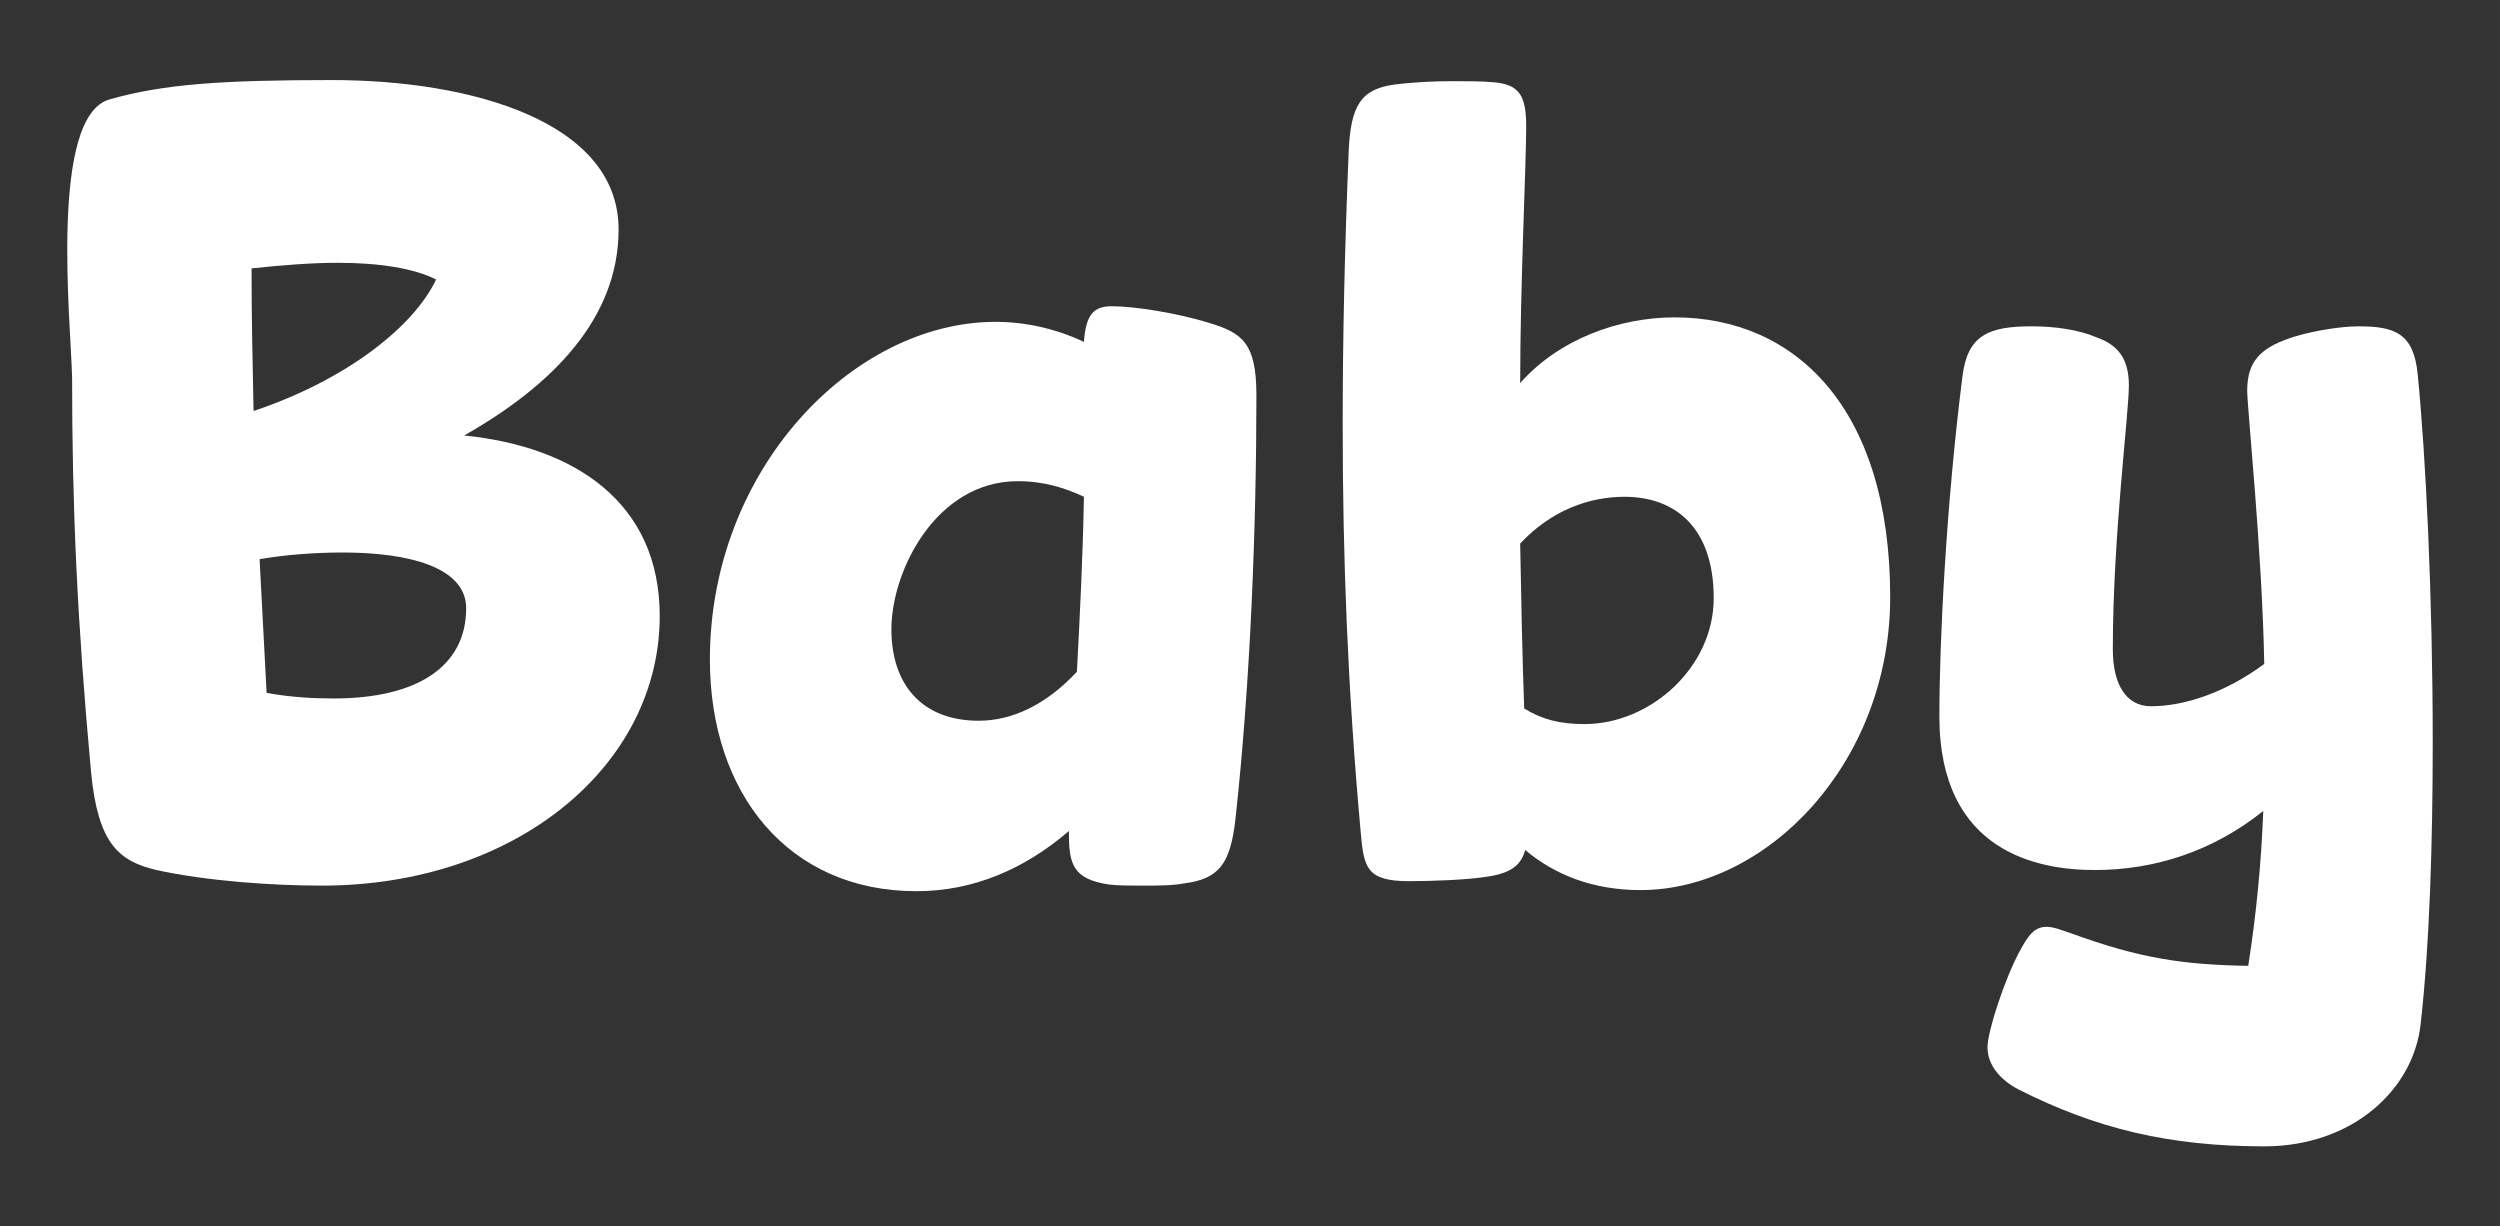
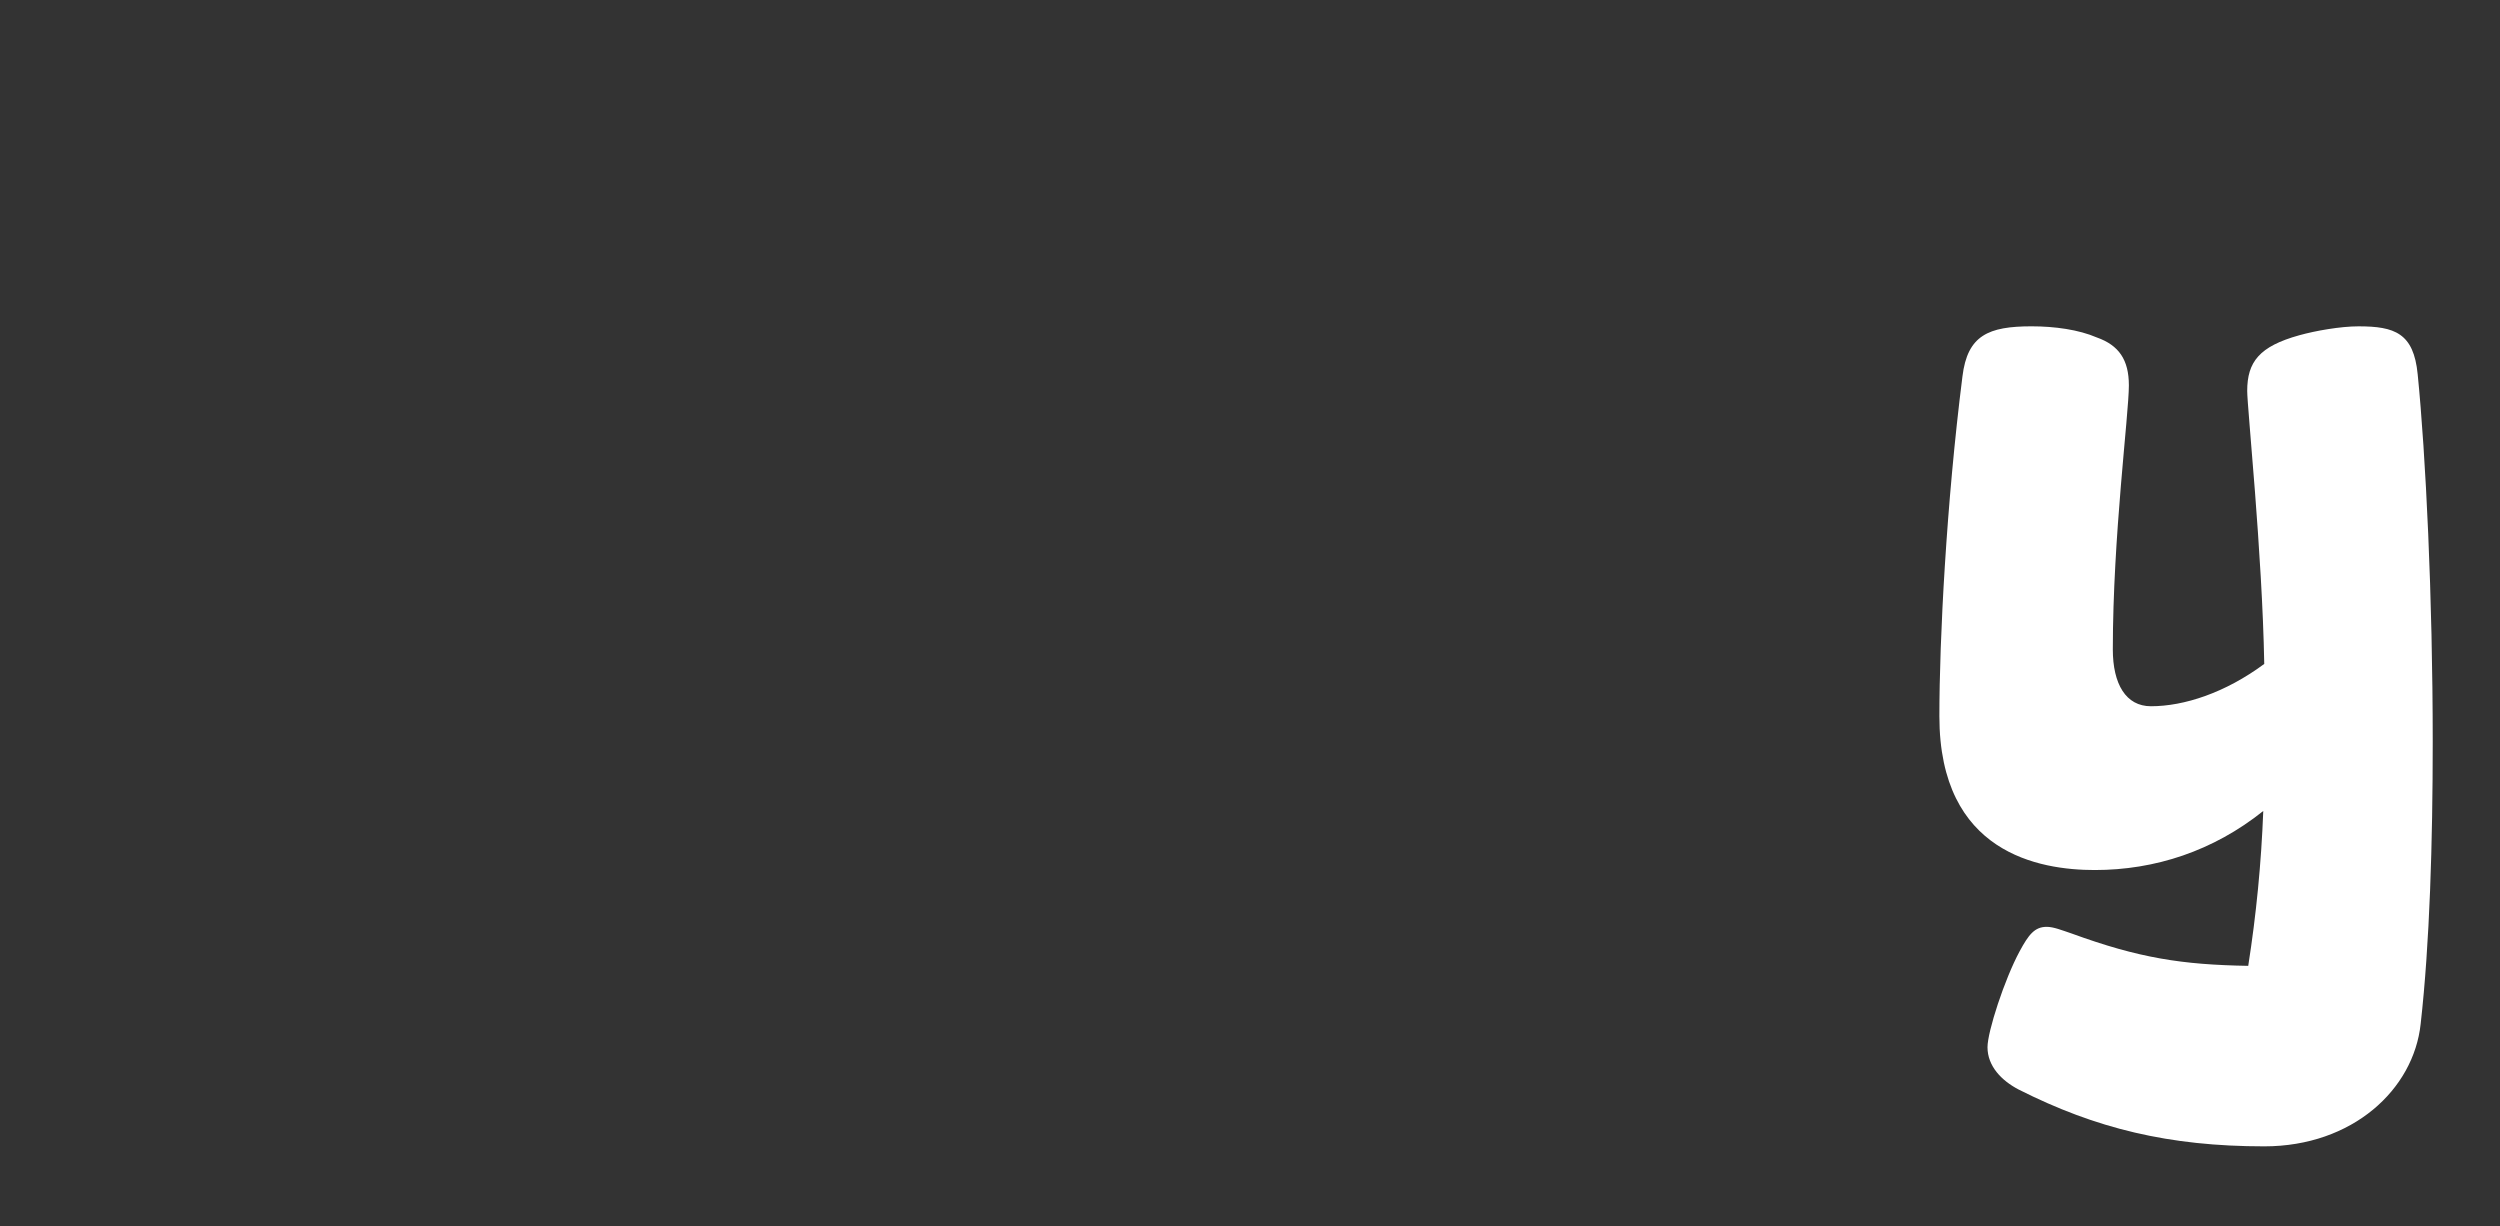
<svg xmlns="http://www.w3.org/2000/svg" version="1.1" id="Vrstva_1" x="0px" y="0px" width="159px" height="78px" viewBox="0 0 159 78" enable-background="new 0 0 159 78" xml:space="preserve">
  <rect x="0" y="0" width="159" height="78" fill="#333333" stroke="none" />
  <g>
-     <path fill="#FFFFFF" d="M6.966,6.322c3.419-0.973,7.121-1.23,14.137-1.23c8.991,0,18.239,2.692,18.239,9.495   c0,5.669-4.209,9.922-9.82,13.11c7.015,0.709,12.436,4.252,12.436,11.479c0,9.497-9.12,17.149-21.492,17.149   c-3.126,0-7.271-0.283-10.523-0.992c-2.36-0.566-3.699-1.631-4.146-6.164c-0.893-9.639-1.212-17.008-1.212-25.158   C4.504,20.484,3.123,7.417,6.966,6.322 M16.127,26.139c5.933-1.984,10.205-5.386,11.608-8.363   c-1.403-0.707-3.572-1.062-6.251-1.062c-1.657,0-3.507,0.143-5.485,0.355C15.999,20.186,16.063,23.162,16.127,26.139    M21.805,35.139c-1.786,0-3.636,0.141-5.295,0.424l0.446,8.504c1.531,0.283,2.998,0.355,4.274,0.355   c5.229,0,8.418-1.984,8.418-5.74C29.648,36.059,25.949,35.139,21.805,35.139" />
-     <path fill="#FFFFFF" d="M67.981,52.854c-2.806,2.41-6.06,3.826-9.694,3.826c-8.164,0-13.138-6.234-13.138-14.738   c0-12.047,9.056-21.473,18.176-21.473c1.851,0,3.827,0.426,5.613,1.275c0.127-1.771,0.637-2.267,1.786-2.267   c1.402,0,4.145,0.425,6.186,1.062c2.105,0.639,2.998,1.276,2.998,4.607c0,8.361-0.384,18.354-1.339,26.998   c-0.32,2.764-1.021,3.756-3.253,4.039c-0.766,0.143-1.723,0.143-2.679,0.143c-0.767,0-1.531,0-2.105-0.07   C68.172,55.9,67.981,54.908,67.981,52.854 M68.938,31.594c-1.212-0.566-2.552-0.991-4.21-0.991c-5.166,0-8.035,5.669-8.035,9.425   c0,3.543,1.976,5.811,5.549,5.811c2.104,0,4.272-0.992,6.25-3.117C68.683,39.106,68.874,35.279,68.938,31.594" />
-     <path fill="#FFFFFF" d="M88.711,5.375c1.084-0.141,2.424-0.213,3.699-0.213c0.893,0,1.849,0,2.615,0.072   c1.658,0.141,2.041,0.92,2.041,2.834c0,2.408-0.383,10.133-0.383,16.299c2.424-2.765,6.25-4.182,9.821-4.182   c7.653,0,13.712,5.74,13.712,17.787c0,10.559-7.845,18.637-15.881,18.637c-3.061,0-5.483-0.992-7.334-2.551   c-0.255,0.992-0.957,1.488-2.423,1.699c-1.339,0.213-3.572,0.285-4.974,0.285c-2.681,0-2.871-0.852-3.063-3.119   c-0.828-9.141-1.146-17.361-1.146-25.936c0-5.527,0.128-11.197,0.382-17.361C85.905,6.722,86.542,5.658,88.711,5.375    M96.938,45.059c1.147,0.709,2.296,0.992,3.827,0.992c4.21,0,8.227-3.613,8.227-8.008c0-4.465-2.423-6.448-5.676-6.448   c-2.232,0-4.655,0.851-6.633,2.976C96.747,38.043,96.812,41.586,96.938,45.059" />
    <path fill="#FFFFFF" d="M144.008,72.908c-6.059,0-10.715-1.135-15.625-3.615c-1.084-0.566-1.978-1.486-1.978-2.691   c0-0.992,1.084-4.322,2.041-6.094c0.573-1.064,0.957-1.561,1.722-1.561c0.446,0,0.957,0.213,1.595,0.426   c4.272,1.559,7.016,1.984,11.225,2.055c0.51-3.26,0.829-6.52,0.956-9.85c-3.188,2.551-6.887,3.756-10.714,3.756   c-3.508,0-9.885-1.062-9.885-9.779c0-4.891,0.445-13.535,1.467-21.613c0.317-2.621,1.658-3.188,4.399-3.188   c1.468,0,2.997,0.212,4.146,0.708c1.403,0.496,2.04,1.418,2.04,3.048c0,1.843-1.021,9.638-1.021,16.794   c0,2.197,0.829,3.613,2.424,3.613c2.105,0,4.72-0.85,7.207-2.691c-0.127-7.087-1.084-16.299-1.084-17.361   c0-1.844,0.765-2.836,3.315-3.543c1.021-0.285,2.616-0.567,3.763-0.567c2.297,0,3.509,0.425,3.764,3.047   c0.511,5.103,0.957,14.172,0.957,23.386c0,6.377-0.192,12.826-0.767,17.928C153.511,69.293,149.62,72.908,144.008,72.908" />
  </g>
</svg>